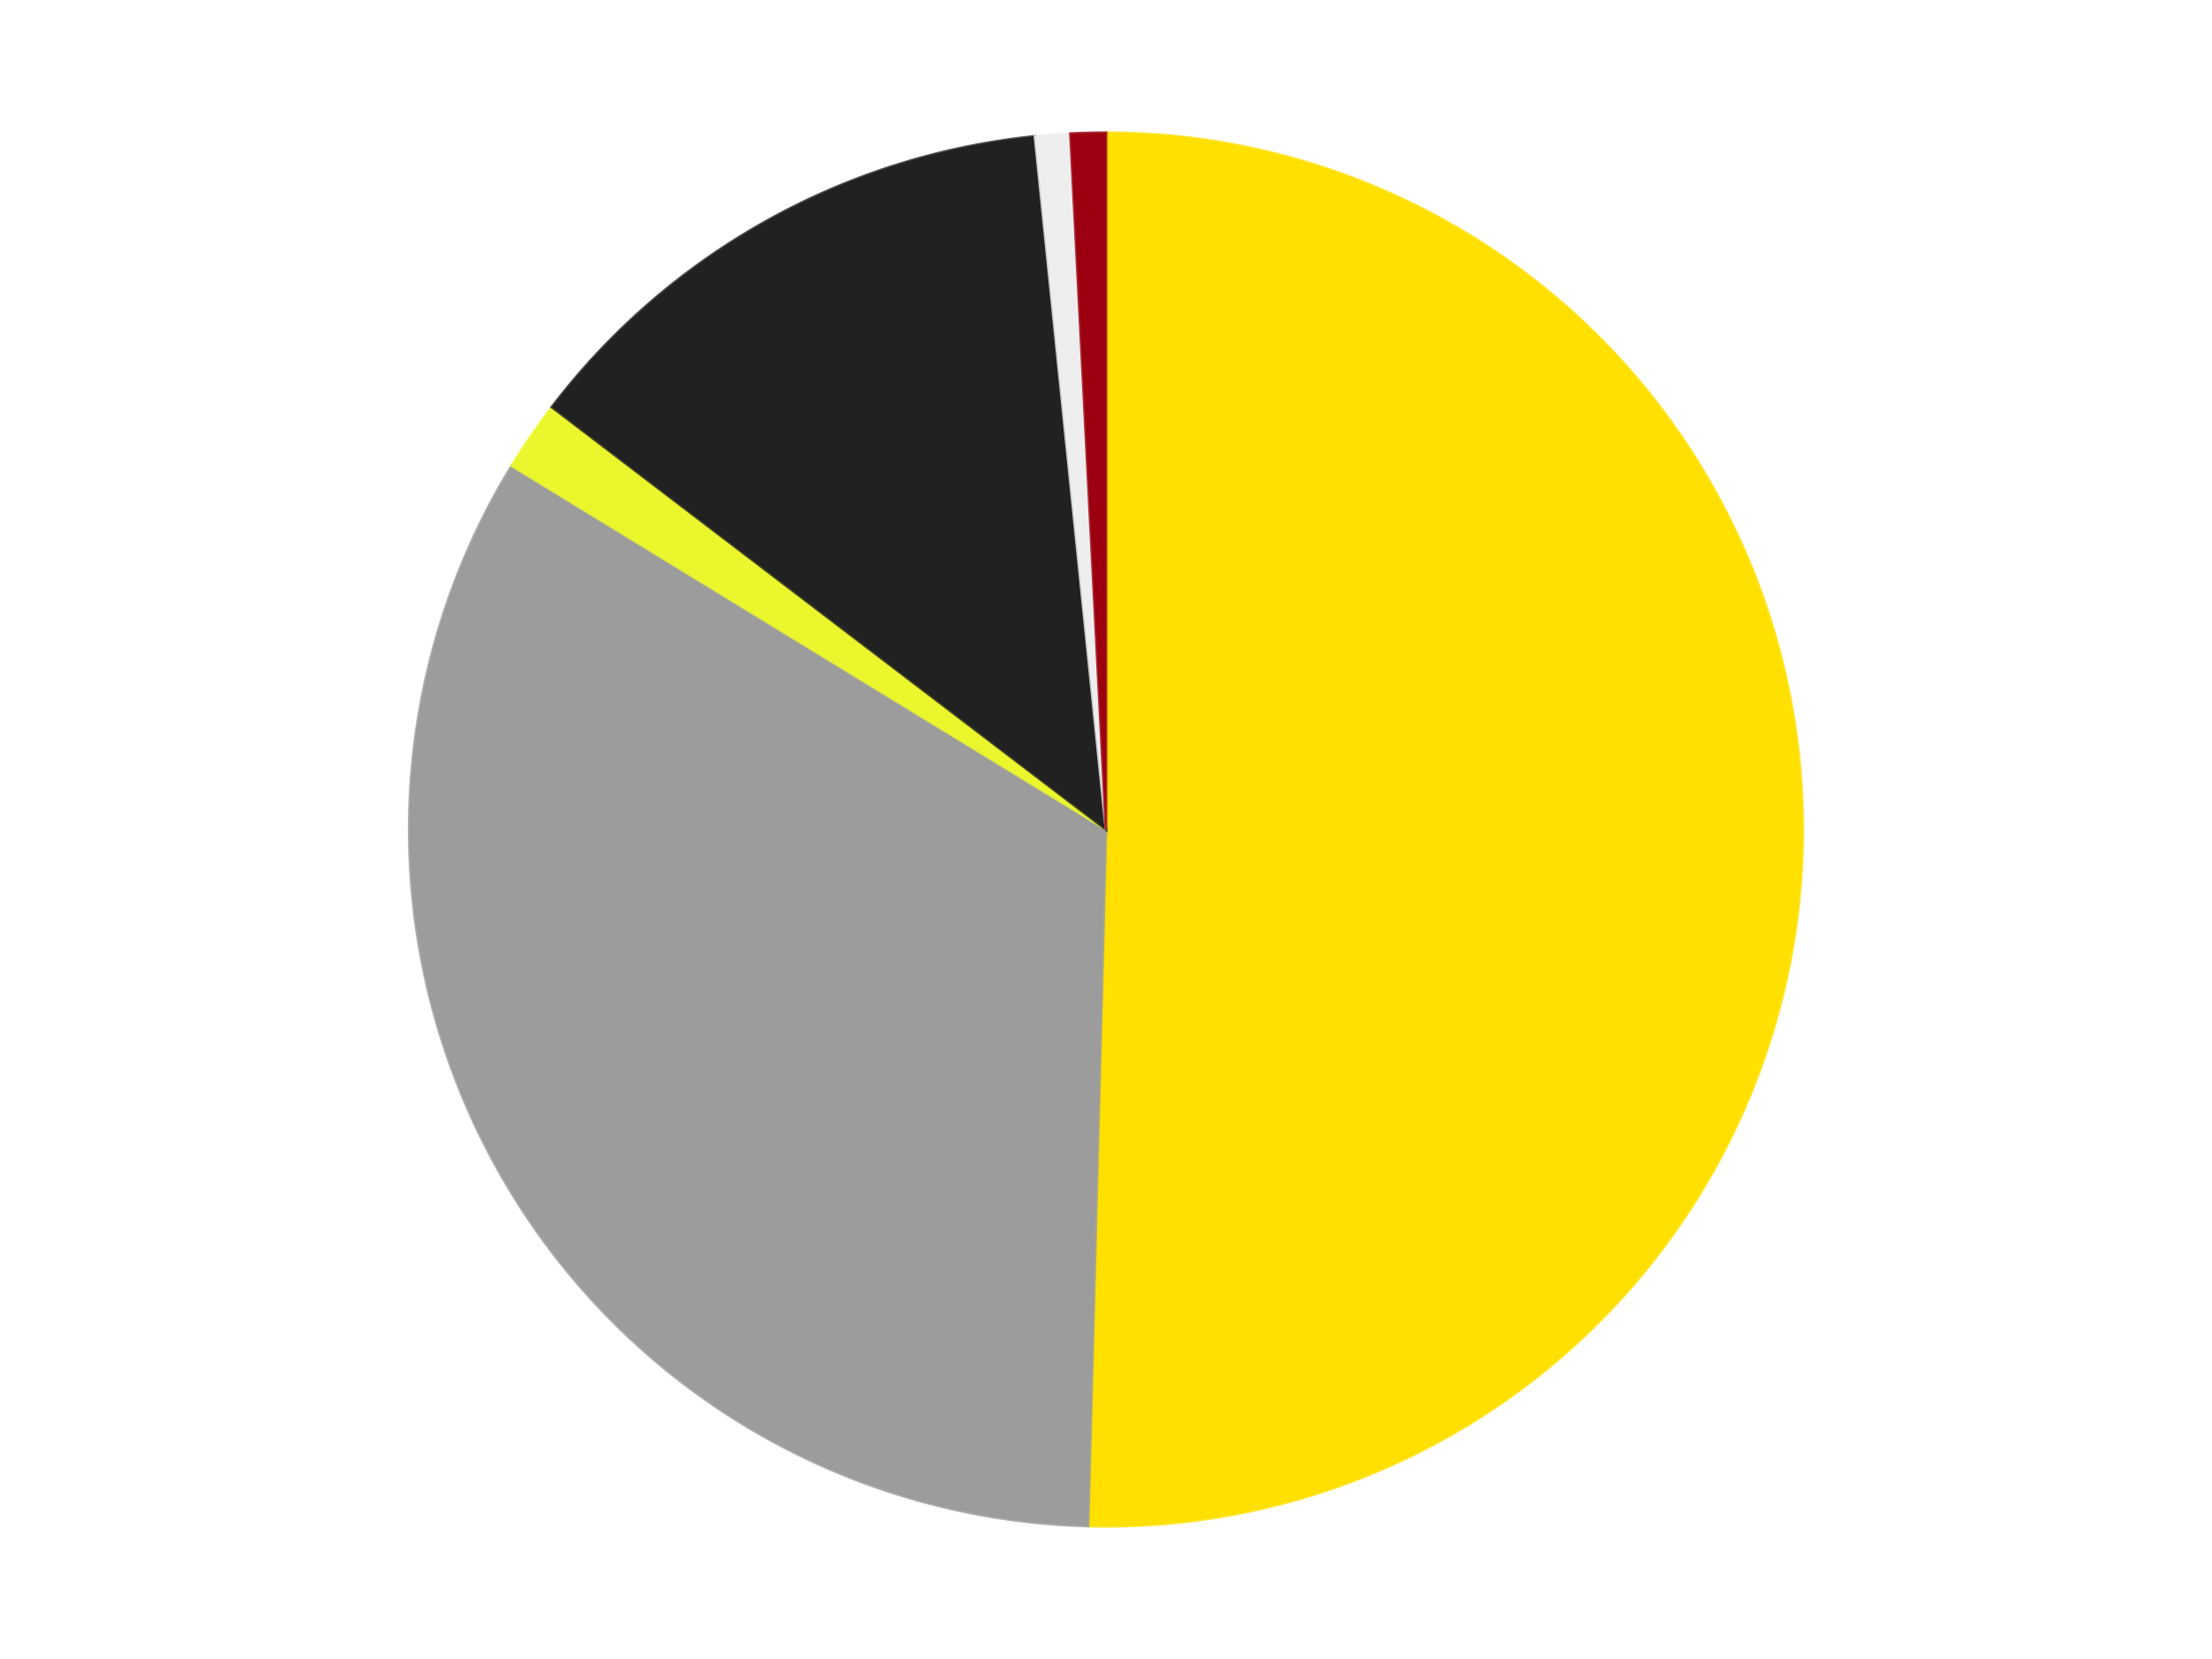
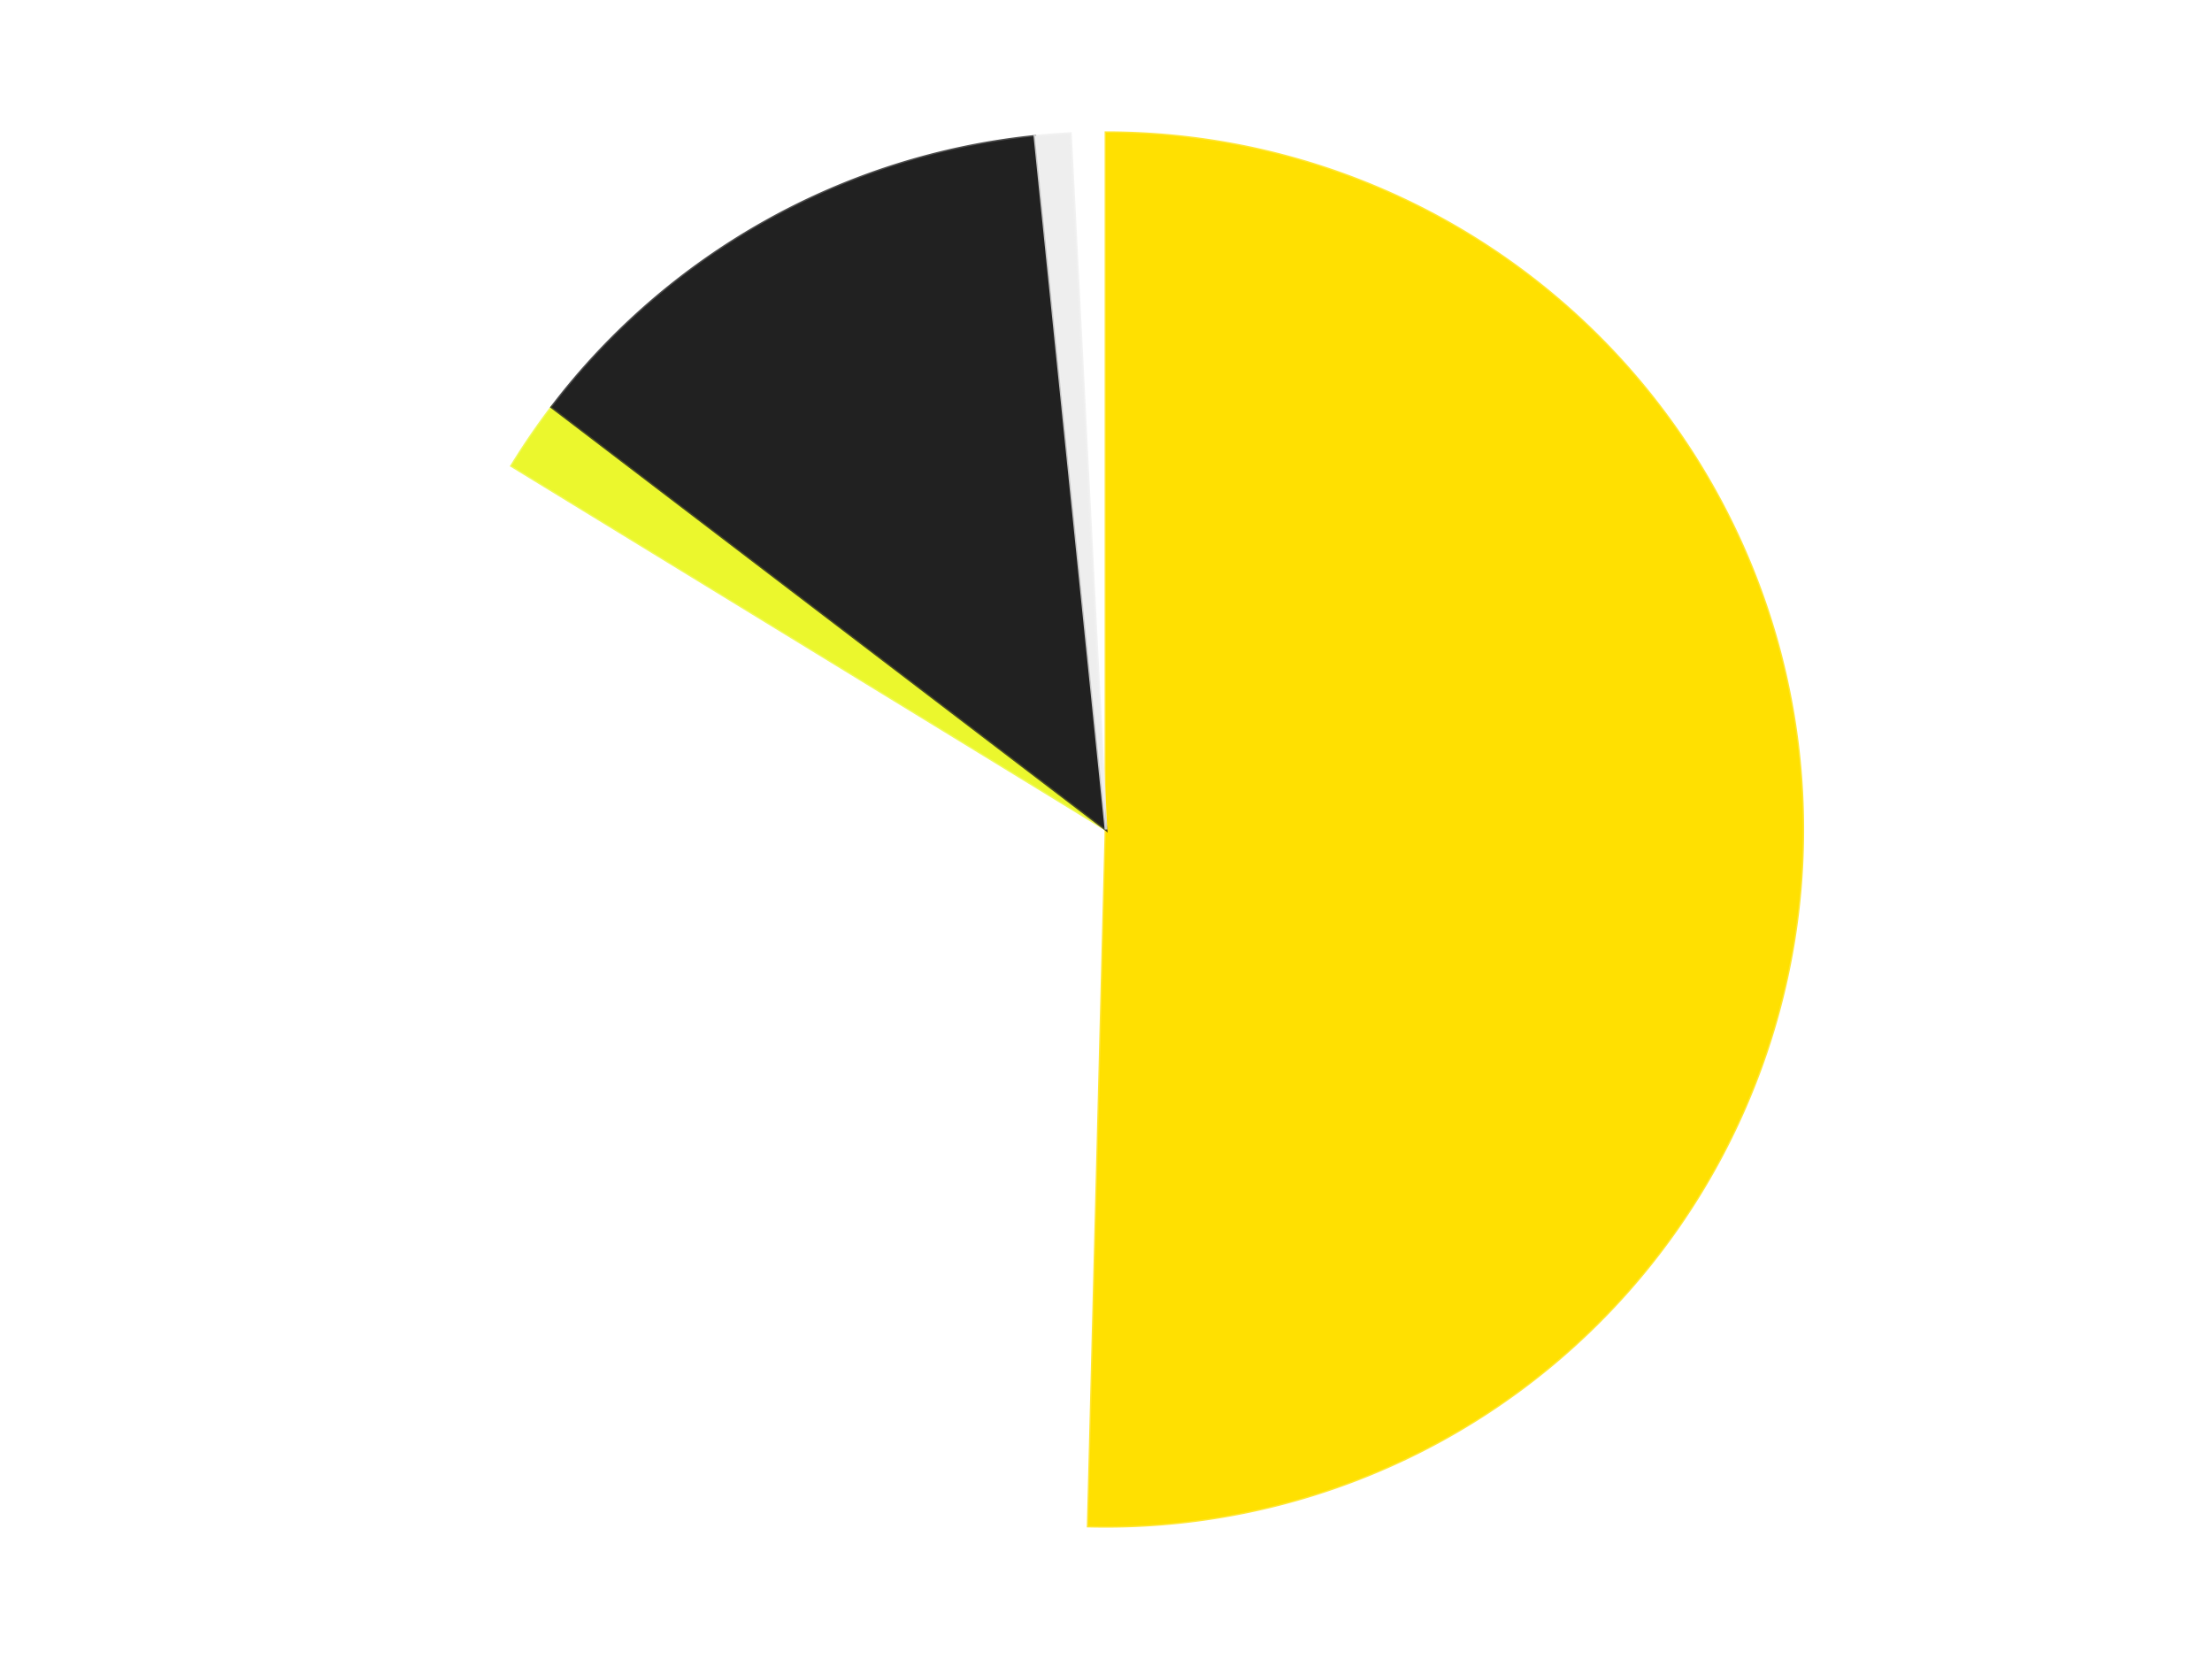
<svg xmlns="http://www.w3.org/2000/svg" xmlns:xlink="http://www.w3.org/1999/xlink" id="chart-e12df934-0462-41d1-b1e6-ccda72711e5d" class="pygal-chart" viewBox="0 0 800 600">
  <defs>
    <style type="text/css">#chart-e12df934-0462-41d1-b1e6-ccda72711e5d{-webkit-user-select:none;-webkit-font-smoothing:antialiased;font-family:Consolas,"Liberation Mono",Menlo,Courier,monospace}#chart-e12df934-0462-41d1-b1e6-ccda72711e5d .title{font-family:Consolas,"Liberation Mono",Menlo,Courier,monospace;font-size:16px}#chart-e12df934-0462-41d1-b1e6-ccda72711e5d .legends .legend text{font-family:Consolas,"Liberation Mono",Menlo,Courier,monospace;font-size:14px}#chart-e12df934-0462-41d1-b1e6-ccda72711e5d .axis text{font-family:Consolas,"Liberation Mono",Menlo,Courier,monospace;font-size:10px}#chart-e12df934-0462-41d1-b1e6-ccda72711e5d .axis text.major{font-family:Consolas,"Liberation Mono",Menlo,Courier,monospace;font-size:10px}#chart-e12df934-0462-41d1-b1e6-ccda72711e5d .text-overlay text.value{font-family:Consolas,"Liberation Mono",Menlo,Courier,monospace;font-size:16px}#chart-e12df934-0462-41d1-b1e6-ccda72711e5d .text-overlay text.label{font-family:Consolas,"Liberation Mono",Menlo,Courier,monospace;font-size:10px}#chart-e12df934-0462-41d1-b1e6-ccda72711e5d .tooltip{font-family:Consolas,"Liberation Mono",Menlo,Courier,monospace;font-size:14px}#chart-e12df934-0462-41d1-b1e6-ccda72711e5d text.no_data{font-family:Consolas,"Liberation Mono",Menlo,Courier,monospace;font-size:64px}
#chart-e12df934-0462-41d1-b1e6-ccda72711e5d{background-color:transparent}#chart-e12df934-0462-41d1-b1e6-ccda72711e5d path,#chart-e12df934-0462-41d1-b1e6-ccda72711e5d line,#chart-e12df934-0462-41d1-b1e6-ccda72711e5d rect,#chart-e12df934-0462-41d1-b1e6-ccda72711e5d circle{-webkit-transition:150ms;-moz-transition:150ms;transition:150ms}#chart-e12df934-0462-41d1-b1e6-ccda72711e5d .graph &gt; .background{fill:transparent}#chart-e12df934-0462-41d1-b1e6-ccda72711e5d .plot &gt; .background{fill:transparent}#chart-e12df934-0462-41d1-b1e6-ccda72711e5d .graph{fill:rgba(0,0,0,.87)}#chart-e12df934-0462-41d1-b1e6-ccda72711e5d text.no_data{fill:rgba(0,0,0,1)}#chart-e12df934-0462-41d1-b1e6-ccda72711e5d .title{fill:rgba(0,0,0,1)}#chart-e12df934-0462-41d1-b1e6-ccda72711e5d .legends .legend text{fill:rgba(0,0,0,.87)}#chart-e12df934-0462-41d1-b1e6-ccda72711e5d .legends .legend:hover text{fill:rgba(0,0,0,1)}#chart-e12df934-0462-41d1-b1e6-ccda72711e5d .axis .line{stroke:rgba(0,0,0,1)}#chart-e12df934-0462-41d1-b1e6-ccda72711e5d .axis .guide.line{stroke:rgba(0,0,0,.54)}#chart-e12df934-0462-41d1-b1e6-ccda72711e5d .axis .major.line{stroke:rgba(0,0,0,.87)}#chart-e12df934-0462-41d1-b1e6-ccda72711e5d .axis text.major{fill:rgba(0,0,0,1)}#chart-e12df934-0462-41d1-b1e6-ccda72711e5d .axis.y .guides:hover .guide.line,#chart-e12df934-0462-41d1-b1e6-ccda72711e5d .line-graph .axis.x .guides:hover .guide.line,#chart-e12df934-0462-41d1-b1e6-ccda72711e5d .stackedline-graph .axis.x .guides:hover .guide.line,#chart-e12df934-0462-41d1-b1e6-ccda72711e5d .xy-graph .axis.x .guides:hover .guide.line{stroke:rgba(0,0,0,1)}#chart-e12df934-0462-41d1-b1e6-ccda72711e5d .axis .guides:hover text{fill:rgba(0,0,0,1)}#chart-e12df934-0462-41d1-b1e6-ccda72711e5d .reactive{fill-opacity:1.0;stroke-opacity:.8;stroke-width:1}#chart-e12df934-0462-41d1-b1e6-ccda72711e5d .ci{stroke:rgba(0,0,0,.87)}#chart-e12df934-0462-41d1-b1e6-ccda72711e5d .reactive.active,#chart-e12df934-0462-41d1-b1e6-ccda72711e5d .active .reactive{fill-opacity:0.6;stroke-opacity:.9;stroke-width:4}#chart-e12df934-0462-41d1-b1e6-ccda72711e5d .ci .reactive.active{stroke-width:1.5}#chart-e12df934-0462-41d1-b1e6-ccda72711e5d .series text{fill:rgba(0,0,0,1)}#chart-e12df934-0462-41d1-b1e6-ccda72711e5d .tooltip rect{fill:transparent;stroke:rgba(0,0,0,1);-webkit-transition:opacity 150ms;-moz-transition:opacity 150ms;transition:opacity 150ms}#chart-e12df934-0462-41d1-b1e6-ccda72711e5d .tooltip .label{fill:rgba(0,0,0,.87)}#chart-e12df934-0462-41d1-b1e6-ccda72711e5d .tooltip .label{fill:rgba(0,0,0,.87)}#chart-e12df934-0462-41d1-b1e6-ccda72711e5d .tooltip .legend{font-size:.8em;fill:rgba(0,0,0,.54)}#chart-e12df934-0462-41d1-b1e6-ccda72711e5d .tooltip .x_label{font-size:.6em;fill:rgba(0,0,0,1)}#chart-e12df934-0462-41d1-b1e6-ccda72711e5d .tooltip .xlink{font-size:.5em;text-decoration:underline}#chart-e12df934-0462-41d1-b1e6-ccda72711e5d .tooltip .value{font-size:1.5em}#chart-e12df934-0462-41d1-b1e6-ccda72711e5d .bound{font-size:.5em}#chart-e12df934-0462-41d1-b1e6-ccda72711e5d .max-value{font-size:.75em;fill:rgba(0,0,0,.54)}#chart-e12df934-0462-41d1-b1e6-ccda72711e5d .map-element{fill:transparent;stroke:rgba(0,0,0,.54) !important}#chart-e12df934-0462-41d1-b1e6-ccda72711e5d .map-element .reactive{fill-opacity:inherit;stroke-opacity:inherit}#chart-e12df934-0462-41d1-b1e6-ccda72711e5d .color-0,#chart-e12df934-0462-41d1-b1e6-ccda72711e5d .color-0 a:visited{stroke:#F44336;fill:#F44336}#chart-e12df934-0462-41d1-b1e6-ccda72711e5d .color-1,#chart-e12df934-0462-41d1-b1e6-ccda72711e5d .color-1 a:visited{stroke:#3F51B5;fill:#3F51B5}#chart-e12df934-0462-41d1-b1e6-ccda72711e5d .color-2,#chart-e12df934-0462-41d1-b1e6-ccda72711e5d .color-2 a:visited{stroke:#009688;fill:#009688}#chart-e12df934-0462-41d1-b1e6-ccda72711e5d .color-3,#chart-e12df934-0462-41d1-b1e6-ccda72711e5d .color-3 a:visited{stroke:#FFC107;fill:#FFC107}#chart-e12df934-0462-41d1-b1e6-ccda72711e5d .color-4,#chart-e12df934-0462-41d1-b1e6-ccda72711e5d .color-4 a:visited{stroke:#FF5722;fill:#FF5722}#chart-e12df934-0462-41d1-b1e6-ccda72711e5d .color-5,#chart-e12df934-0462-41d1-b1e6-ccda72711e5d .color-5 a:visited{stroke:#9C27B0;fill:#9C27B0}#chart-e12df934-0462-41d1-b1e6-ccda72711e5d .text-overlay .color-0 text{fill:black}#chart-e12df934-0462-41d1-b1e6-ccda72711e5d .text-overlay .color-1 text{fill:black}#chart-e12df934-0462-41d1-b1e6-ccda72711e5d .text-overlay .color-2 text{fill:black}#chart-e12df934-0462-41d1-b1e6-ccda72711e5d .text-overlay .color-3 text{fill:black}#chart-e12df934-0462-41d1-b1e6-ccda72711e5d .text-overlay .color-4 text{fill:black}#chart-e12df934-0462-41d1-b1e6-ccda72711e5d .text-overlay .color-5 text{fill:black}
#chart-e12df934-0462-41d1-b1e6-ccda72711e5d text.no_data{text-anchor:middle}#chart-e12df934-0462-41d1-b1e6-ccda72711e5d .guide.line{fill:none}#chart-e12df934-0462-41d1-b1e6-ccda72711e5d .centered{text-anchor:middle}#chart-e12df934-0462-41d1-b1e6-ccda72711e5d .title{text-anchor:middle}#chart-e12df934-0462-41d1-b1e6-ccda72711e5d .legends .legend text{fill-opacity:1}#chart-e12df934-0462-41d1-b1e6-ccda72711e5d .axis.x text{text-anchor:middle}#chart-e12df934-0462-41d1-b1e6-ccda72711e5d .axis.x:not(.web) text[transform]{text-anchor:start}#chart-e12df934-0462-41d1-b1e6-ccda72711e5d .axis.x:not(.web) text[transform].backwards{text-anchor:end}#chart-e12df934-0462-41d1-b1e6-ccda72711e5d .axis.y text{text-anchor:end}#chart-e12df934-0462-41d1-b1e6-ccda72711e5d .axis.y text[transform].backwards{text-anchor:start}#chart-e12df934-0462-41d1-b1e6-ccda72711e5d .axis.y2 text{text-anchor:start}#chart-e12df934-0462-41d1-b1e6-ccda72711e5d .axis.y2 text[transform].backwards{text-anchor:end}#chart-e12df934-0462-41d1-b1e6-ccda72711e5d .axis .guide.line{stroke-dasharray:4,4;stroke:black}#chart-e12df934-0462-41d1-b1e6-ccda72711e5d .axis .major.guide.line{stroke-dasharray:6,6;stroke:black}#chart-e12df934-0462-41d1-b1e6-ccda72711e5d .horizontal .axis.y .guide.line,#chart-e12df934-0462-41d1-b1e6-ccda72711e5d .horizontal .axis.y2 .guide.line,#chart-e12df934-0462-41d1-b1e6-ccda72711e5d .vertical .axis.x .guide.line{opacity:0}#chart-e12df934-0462-41d1-b1e6-ccda72711e5d .horizontal .axis.always_show .guide.line,#chart-e12df934-0462-41d1-b1e6-ccda72711e5d .vertical .axis.always_show .guide.line{opacity:1 !important}#chart-e12df934-0462-41d1-b1e6-ccda72711e5d .axis.y .guides:hover .guide.line,#chart-e12df934-0462-41d1-b1e6-ccda72711e5d .axis.y2 .guides:hover .guide.line,#chart-e12df934-0462-41d1-b1e6-ccda72711e5d .axis.x .guides:hover .guide.line{opacity:1}#chart-e12df934-0462-41d1-b1e6-ccda72711e5d .axis .guides:hover text{opacity:1}#chart-e12df934-0462-41d1-b1e6-ccda72711e5d .nofill{fill:none}#chart-e12df934-0462-41d1-b1e6-ccda72711e5d .subtle-fill{fill-opacity:.2}#chart-e12df934-0462-41d1-b1e6-ccda72711e5d .dot{stroke-width:1px;fill-opacity:1;stroke-opacity:1}#chart-e12df934-0462-41d1-b1e6-ccda72711e5d .dot.active{stroke-width:5px}#chart-e12df934-0462-41d1-b1e6-ccda72711e5d .dot.negative{fill:transparent}#chart-e12df934-0462-41d1-b1e6-ccda72711e5d text,#chart-e12df934-0462-41d1-b1e6-ccda72711e5d tspan{stroke:none !important}#chart-e12df934-0462-41d1-b1e6-ccda72711e5d .series text.active{opacity:1}#chart-e12df934-0462-41d1-b1e6-ccda72711e5d .tooltip rect{fill-opacity:.95;stroke-width:.5}#chart-e12df934-0462-41d1-b1e6-ccda72711e5d .tooltip text{fill-opacity:1}#chart-e12df934-0462-41d1-b1e6-ccda72711e5d .showable{visibility:hidden}#chart-e12df934-0462-41d1-b1e6-ccda72711e5d .showable.shown{visibility:visible}#chart-e12df934-0462-41d1-b1e6-ccda72711e5d .gauge-background{fill:rgba(229,229,229,1);stroke:none}#chart-e12df934-0462-41d1-b1e6-ccda72711e5d .bg-lines{stroke:transparent;stroke-width:2px}</style>
    <script type="text/javascript">window.pygal = window.pygal || {};window.pygal.config = window.pygal.config || {};window.pygal.config['e12df934-0462-41d1-b1e6-ccda72711e5d'] = {"allow_interruptions": false, "box_mode": "extremes", "classes": ["pygal-chart"], "css": ["file://style.css", "file://graph.css"], "defs": [], "disable_xml_declaration": false, "dots_size": 2.5, "dynamic_print_values": false, "explicit_size": false, "fill": false, "force_uri_protocol": "https", "formatter": null, "half_pie": false, "height": 600, "include_x_axis": false, "inner_radius": 0, "interpolate": null, "interpolation_parameters": {}, "interpolation_precision": 250, "inverse_y_axis": false, "js": ["//kozea.github.io/pygal.js/2.0.x/pygal-tooltips.min.js"], "legend_at_bottom": false, "legend_at_bottom_columns": null, "legend_box_size": 12, "logarithmic": false, "margin": 20, "margin_bottom": null, "margin_left": null, "margin_right": null, "margin_top": null, "max_scale": 16, "min_scale": 4, "missing_value_fill_truncation": "x", "no_data_text": "No data", "no_prefix": false, "order_min": null, "pretty_print": false, "print_labels": false, "print_values": false, "print_values_position": "center", "print_zeroes": true, "range": null, "rounded_bars": null, "secondary_range": null, "show_dots": true, "show_legend": false, "show_minor_x_labels": true, "show_minor_y_labels": true, "show_only_major_dots": false, "show_x_guides": false, "show_x_labels": true, "show_y_guides": true, "show_y_labels": true, "spacing": 10, "stack_from_top": false, "strict": false, "stroke": true, "stroke_style": null, "style": {"background": "transparent", "ci_colors": [], "colors": ["#F44336", "#3F51B5", "#009688", "#FFC107", "#FF5722", "#9C27B0", "#03A9F4", "#8BC34A", "#FF9800", "#E91E63", "#2196F3", "#4CAF50", "#FFEB3B", "#673AB7", "#00BCD4", "#CDDC39", "#9E9E9E", "#607D8B"], "dot_opacity": "1", "font_family": "Consolas, \"Liberation Mono\", Menlo, Courier, monospace", "foreground": "rgba(0, 0, 0, .87)", "foreground_strong": "rgba(0, 0, 0, 1)", "foreground_subtle": "rgba(0, 0, 0, .54)", "guide_stroke_color": "black", "guide_stroke_dasharray": "4,4", "label_font_family": "Consolas, \"Liberation Mono\", Menlo, Courier, monospace", "label_font_size": 10, "legend_font_family": "Consolas, \"Liberation Mono\", Menlo, Courier, monospace", "legend_font_size": 14, "major_guide_stroke_color": "black", "major_guide_stroke_dasharray": "6,6", "major_label_font_family": "Consolas, \"Liberation Mono\", Menlo, Courier, monospace", "major_label_font_size": 10, "no_data_font_family": "Consolas, \"Liberation Mono\", Menlo, Courier, monospace", "no_data_font_size": 64, "opacity": "1.0", "opacity_hover": "0.6", "plot_background": "transparent", "stroke_opacity": ".8", "stroke_opacity_hover": ".9", "stroke_width": "1", "stroke_width_hover": "4", "title_font_family": "Consolas, \"Liberation Mono\", Menlo, Courier, monospace", "title_font_size": 16, "tooltip_font_family": "Consolas, \"Liberation Mono\", Menlo, Courier, monospace", "tooltip_font_size": 14, "transition": "150ms", "value_background": "rgba(229, 229, 229, 1)", "value_colors": [], "value_font_family": "Consolas, \"Liberation Mono\", Menlo, Courier, monospace", "value_font_size": 16, "value_label_font_family": "Consolas, \"Liberation Mono\", Menlo, Courier, monospace", "value_label_font_size": 10}, "title": null, "tooltip_border_radius": 0, "tooltip_fancy_mode": true, "truncate_label": null, "truncate_legend": null, "width": 800, "x_label_rotation": 0, "x_labels": null, "x_labels_major": null, "x_labels_major_count": null, "x_labels_major_every": null, "x_title": null, "xrange": null, "y_label_rotation": 0, "y_labels": null, "y_labels_major": null, "y_labels_major_count": null, "y_labels_major_every": null, "y_title": null, "zero": 0, "legends": ["Yellow", "Light Gray", "Trans-Yellow", "Black", "Trans-Clear", "Trans-Red"]}</script>
    <script type="text/javascript" xlink:href="https://kozea.github.io/pygal.js/2.0.x/pygal-tooltips.min.js" />
  </defs>
  <title>Pygal</title>
  <g class="graph pie-graph vertical">
    <rect x="0" y="0" width="800" height="600" class="background" />
    <g transform="translate(20, 20)" class="plot">
      <rect x="0" y="0" width="760" height="560" class="background" />
      <g class="series serie-0 color-0">
        <g class="slices">
          <g class="slice" style="fill: #FFE001; stroke: #FFE001">
            <path d="M380 28 A252 252 0 1 1 373.564 531.918 L380 280 A0 0 0 1 0 380 280 z" class="slice reactive tooltip-trigger" />
            <desc class="value">62</desc>
            <desc class="x centered">505.98972541763015</desc>
            <desc class="y centered">281.6090646942127</desc>
          </g>
        </g>
      </g>
      <g class="series serie-1 color-1">
        <g class="slices">
          <g class="slice" style="fill: #9C9C9C; stroke: #9C9C9C">
-             <path d="M373.564 531.918 A252 252 0 0 1 165.051 148.468 L380 280 A0 0 0 0 0 380 280 z" class="slice reactive tooltip-trigger" />
            <desc class="value">41</desc>
            <desc class="x centered">269.30745638522126</desc>
            <desc class="y centered">340.19269713254516</desc>
          </g>
        </g>
      </g>
      <g class="series serie-2 color-2">
        <g class="slices">
          <g class="slice" style="fill: #EBF72D; stroke: #EBF72D">
            <path d="M165.051 148.468 A252 252 0 0 1 179.586 127.231 L380 280 A0 0 0 0 0 380 280 z" class="slice reactive tooltip-trigger" />
            <desc class="value">2</desc>
            <desc class="x centered">276.02357948190394</desc>
            <desc class="y centered">208.83186122818688</desc>
          </g>
        </g>
      </g>
      <g class="series serie-3 color-3">
        <g class="slices">
          <g class="slice" style="fill: #212121; stroke: #212121">
            <path d="M179.586 127.231 A252 252 0 0 1 354.299 29.314 L380 280 A0 0 0 0 0 380 280 z" class="slice reactive tooltip-trigger" />
            <desc class="value">16</desc>
            <desc class="x centered">318.3986281927057</desc>
            <desc class="y centered">170.0851648254</desc>
          </g>
        </g>
      </g>
      <g class="series serie-4 color-4">
        <g class="slices">
          <g class="slice" style="fill: #EEEEEE; stroke: #EEEEEE">
            <path d="M354.299 29.314 A252 252 0 0 1 367.133 28.329 L380 280 A0 0 0 0 0 380 280 z" class="slice reactive tooltip-trigger" />
            <desc class="value">1</desc>
            <desc class="x centered">370.3547941426015</desc>
            <desc class="y centered">154.3697090508487</desc>
          </g>
        </g>
      </g>
      <g class="series serie-5 color-5">
        <g class="slices">
          <g class="slice" style="fill: #9C0010; stroke: #9C0010">
-             <path d="M367.133 28.329 A252 252 0 0 1 380 28 L380 280 A0 0 0 0 0 380 280 z" class="slice reactive tooltip-trigger" />
            <desc class="value">1</desc>
            <desc class="x centered">376.7821330316974</desc>
            <desc class="y centered">154.0410966538121</desc>
          </g>
        </g>
      </g>
    </g>
    <g class="titles" />
    <g transform="translate(20, 20)" class="plot overlay">
      <g class="series serie-0 color-0" />
      <g class="series serie-1 color-1" />
      <g class="series serie-2 color-2" />
      <g class="series serie-3 color-3" />
      <g class="series serie-4 color-4" />
      <g class="series serie-5 color-5" />
    </g>
    <g transform="translate(20, 20)" class="plot text-overlay">
      <g class="series serie-0 color-0" />
      <g class="series serie-1 color-1" />
      <g class="series serie-2 color-2" />
      <g class="series serie-3 color-3" />
      <g class="series serie-4 color-4" />
      <g class="series serie-5 color-5" />
    </g>
    <g transform="translate(20, 20)" class="plot tooltip-overlay">
      <g transform="translate(0 0)" style="opacity: 0" class="tooltip">
        <rect rx="0" ry="0" width="0" height="0" class="tooltip-box" />
        <g class="text" />
      </g>
    </g>
  </g>
</svg>